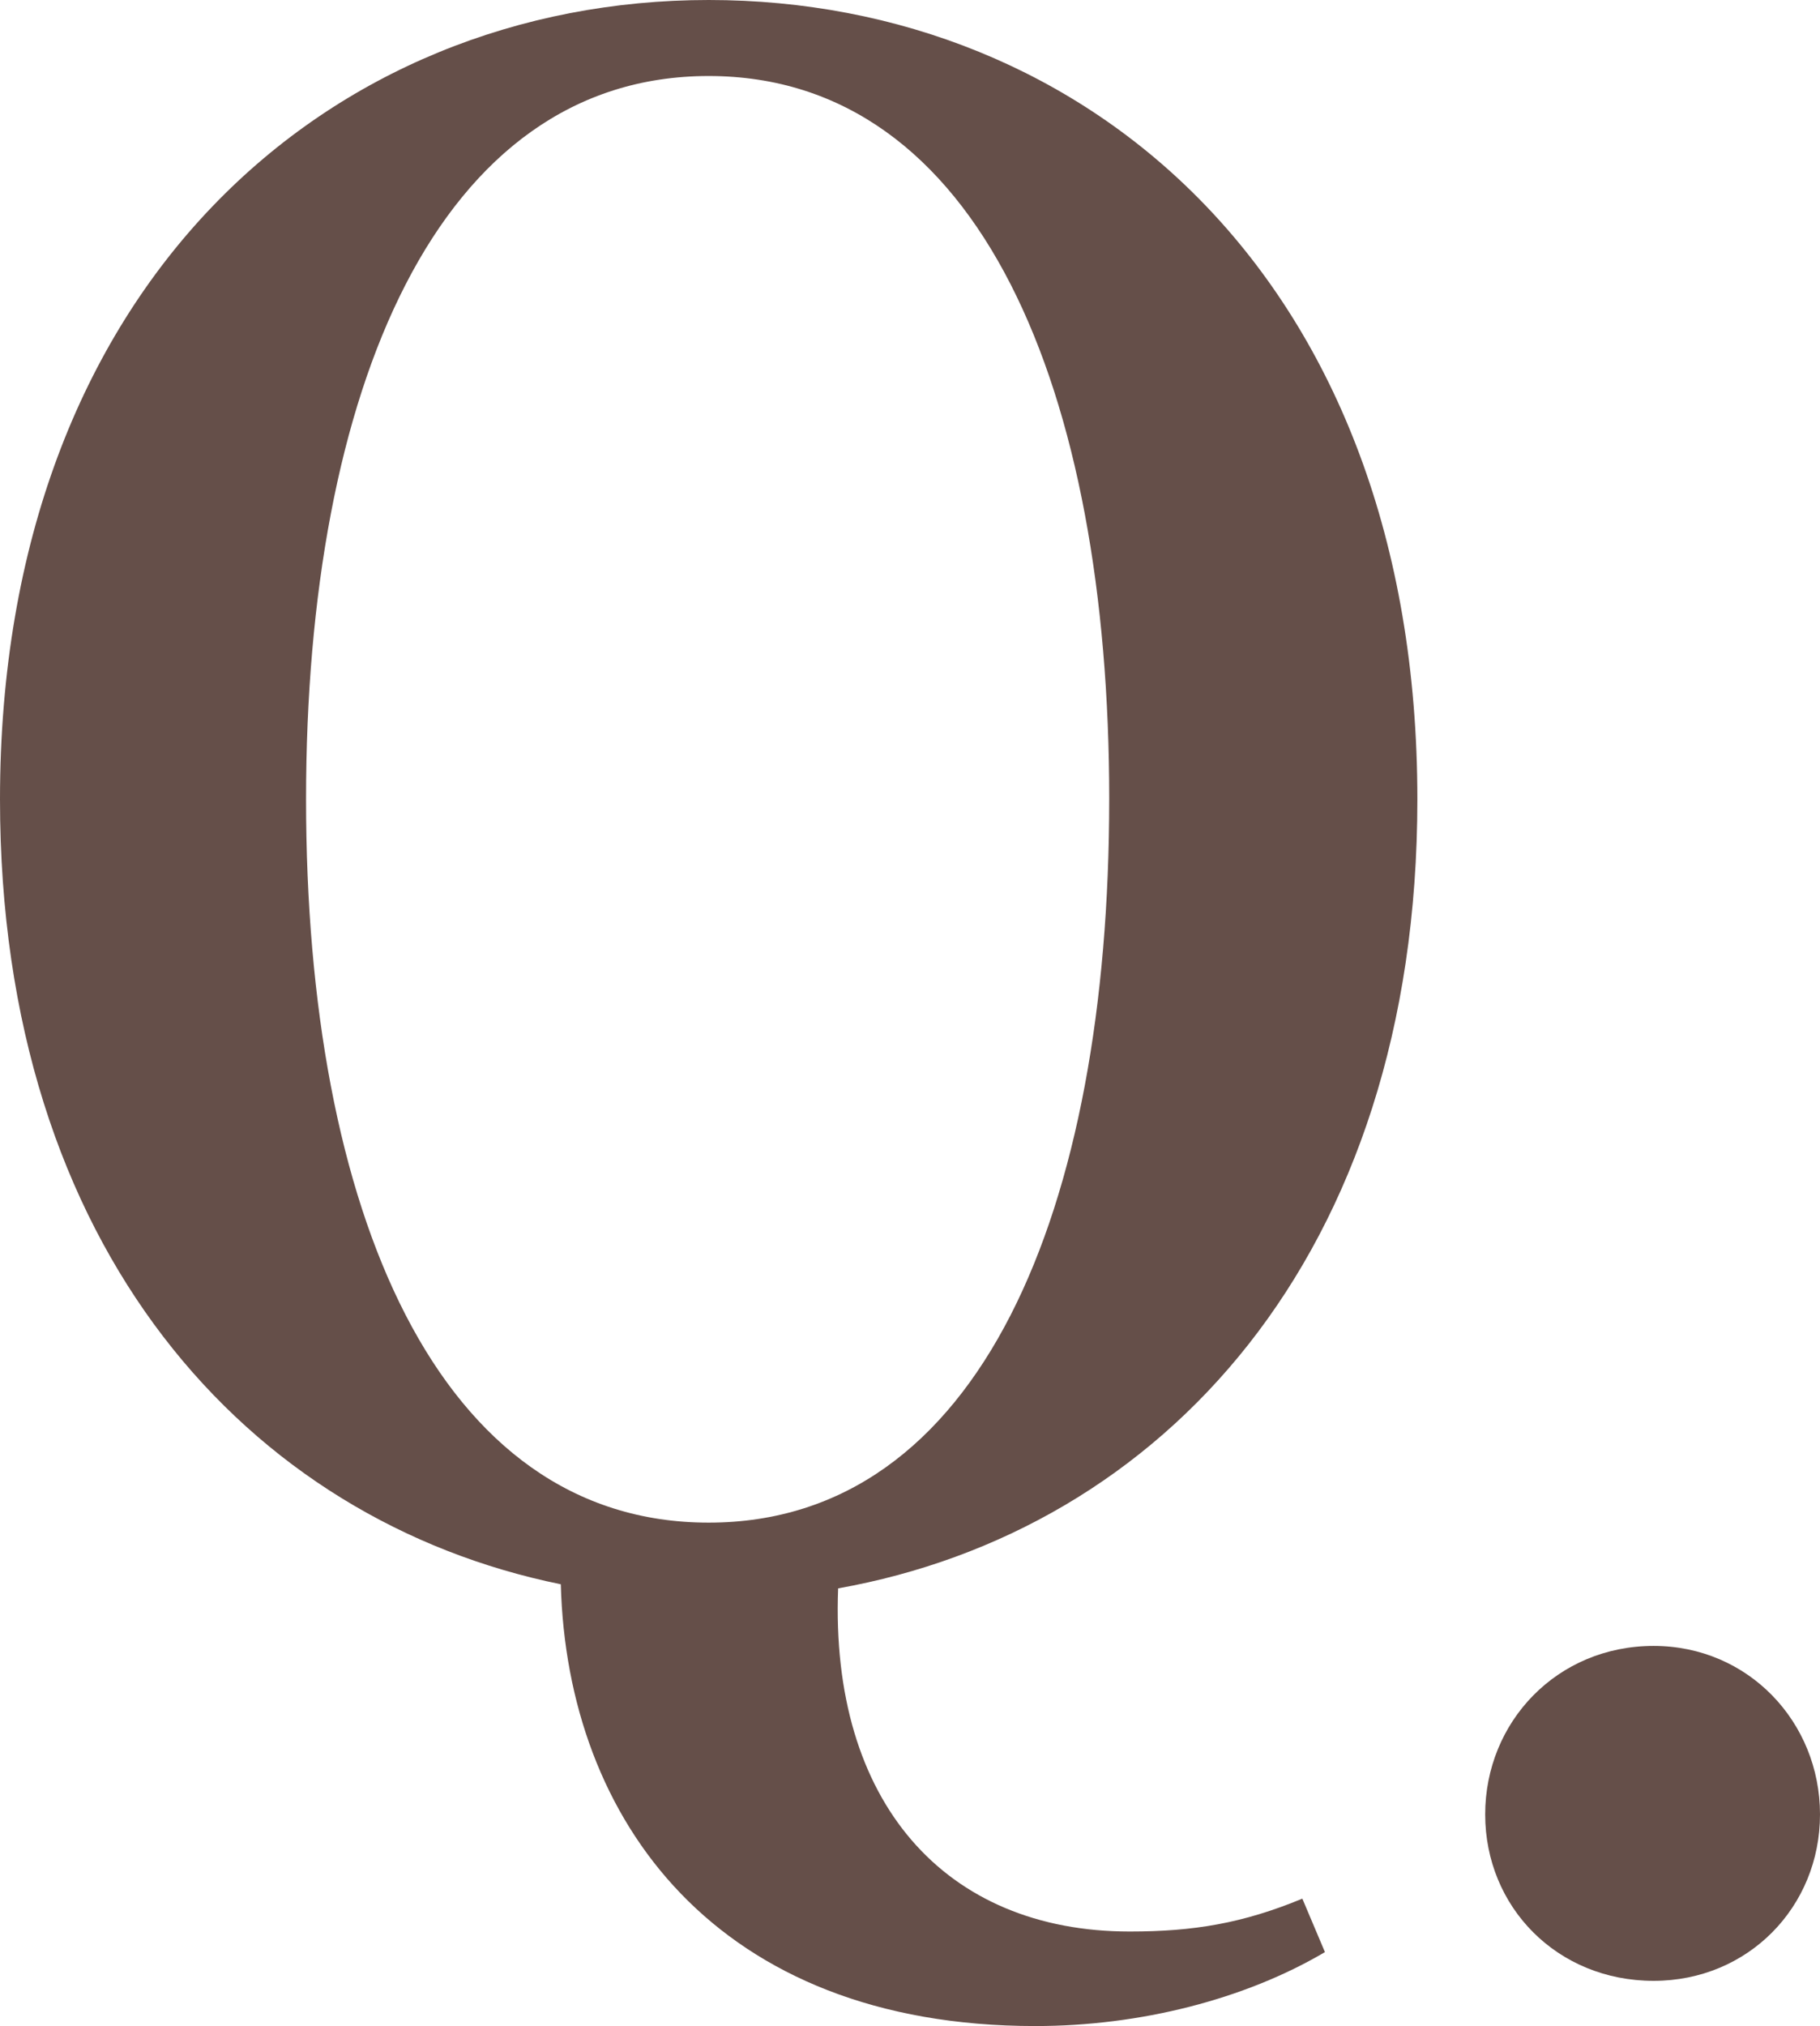
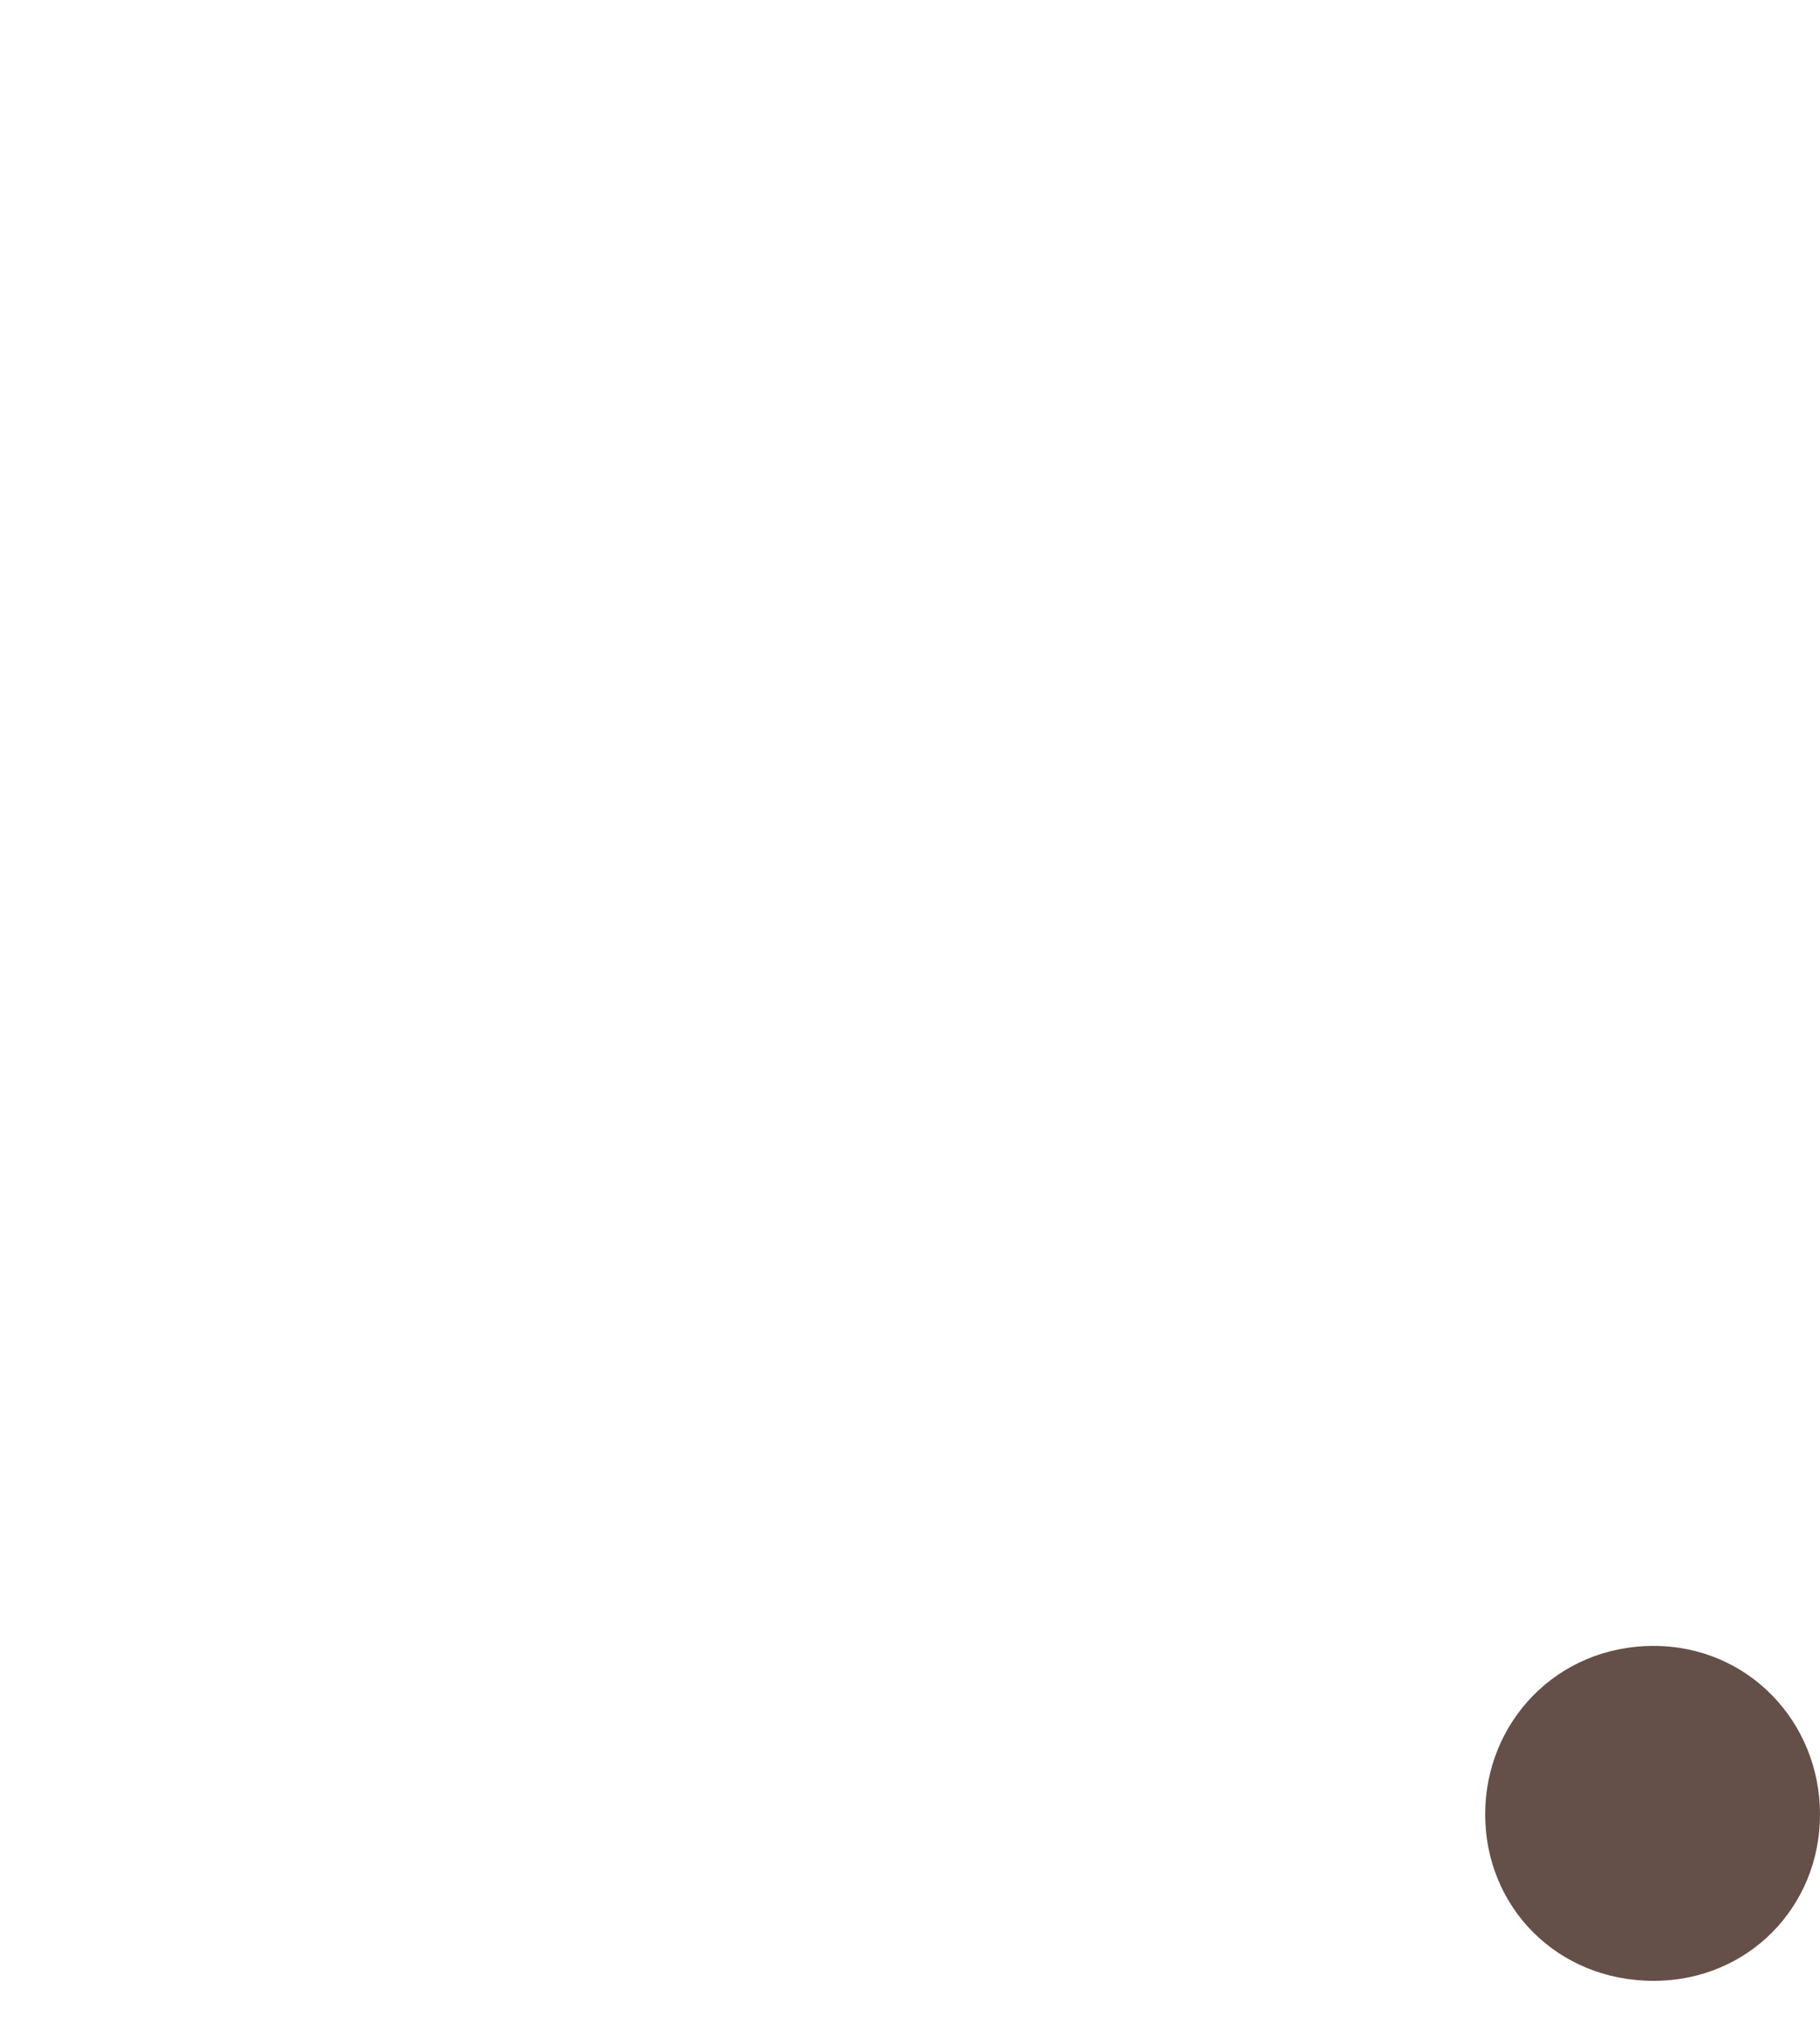
<svg xmlns="http://www.w3.org/2000/svg" id="_レイヤー_1" viewBox="0 0 82.843 92.19">
  <defs>
    <style>.cls-1{fill:#654f49;}</style>
  </defs>
-   <path class="cls-1" d="M25.525,72.088C11.314,69.19,0,56.848,0,36.371,0,12.902,15.053,0,32.258,0s32.258,12.715,32.258,36.371c0,20.851-11.688,33.286-26.366,35.904-.374,9.725,4.861,15.614,13.277,15.614,2.898,0,5.142-.374,7.853-1.496l1.029,2.432c-3.646,2.15-8.414,3.365-13.182,3.365-14.493,0-21.318-9.349-21.6-20.102ZM50.49,36.371c0-18.606-5.89-32.912-18.232-32.912S13.931,17.765,13.931,36.371c0,18.701,5.984,32.912,18.326,32.912s18.232-14.211,18.232-32.912Z" />
  <path class="cls-1" d="M67.603,82.56c0-4.208,3.272-7.667,7.667-7.667,4.301,0,7.573,3.459,7.573,7.667s-3.272,7.573-7.573,7.573c-4.395,0-7.667-3.366-7.667-7.573Z" />
</svg>